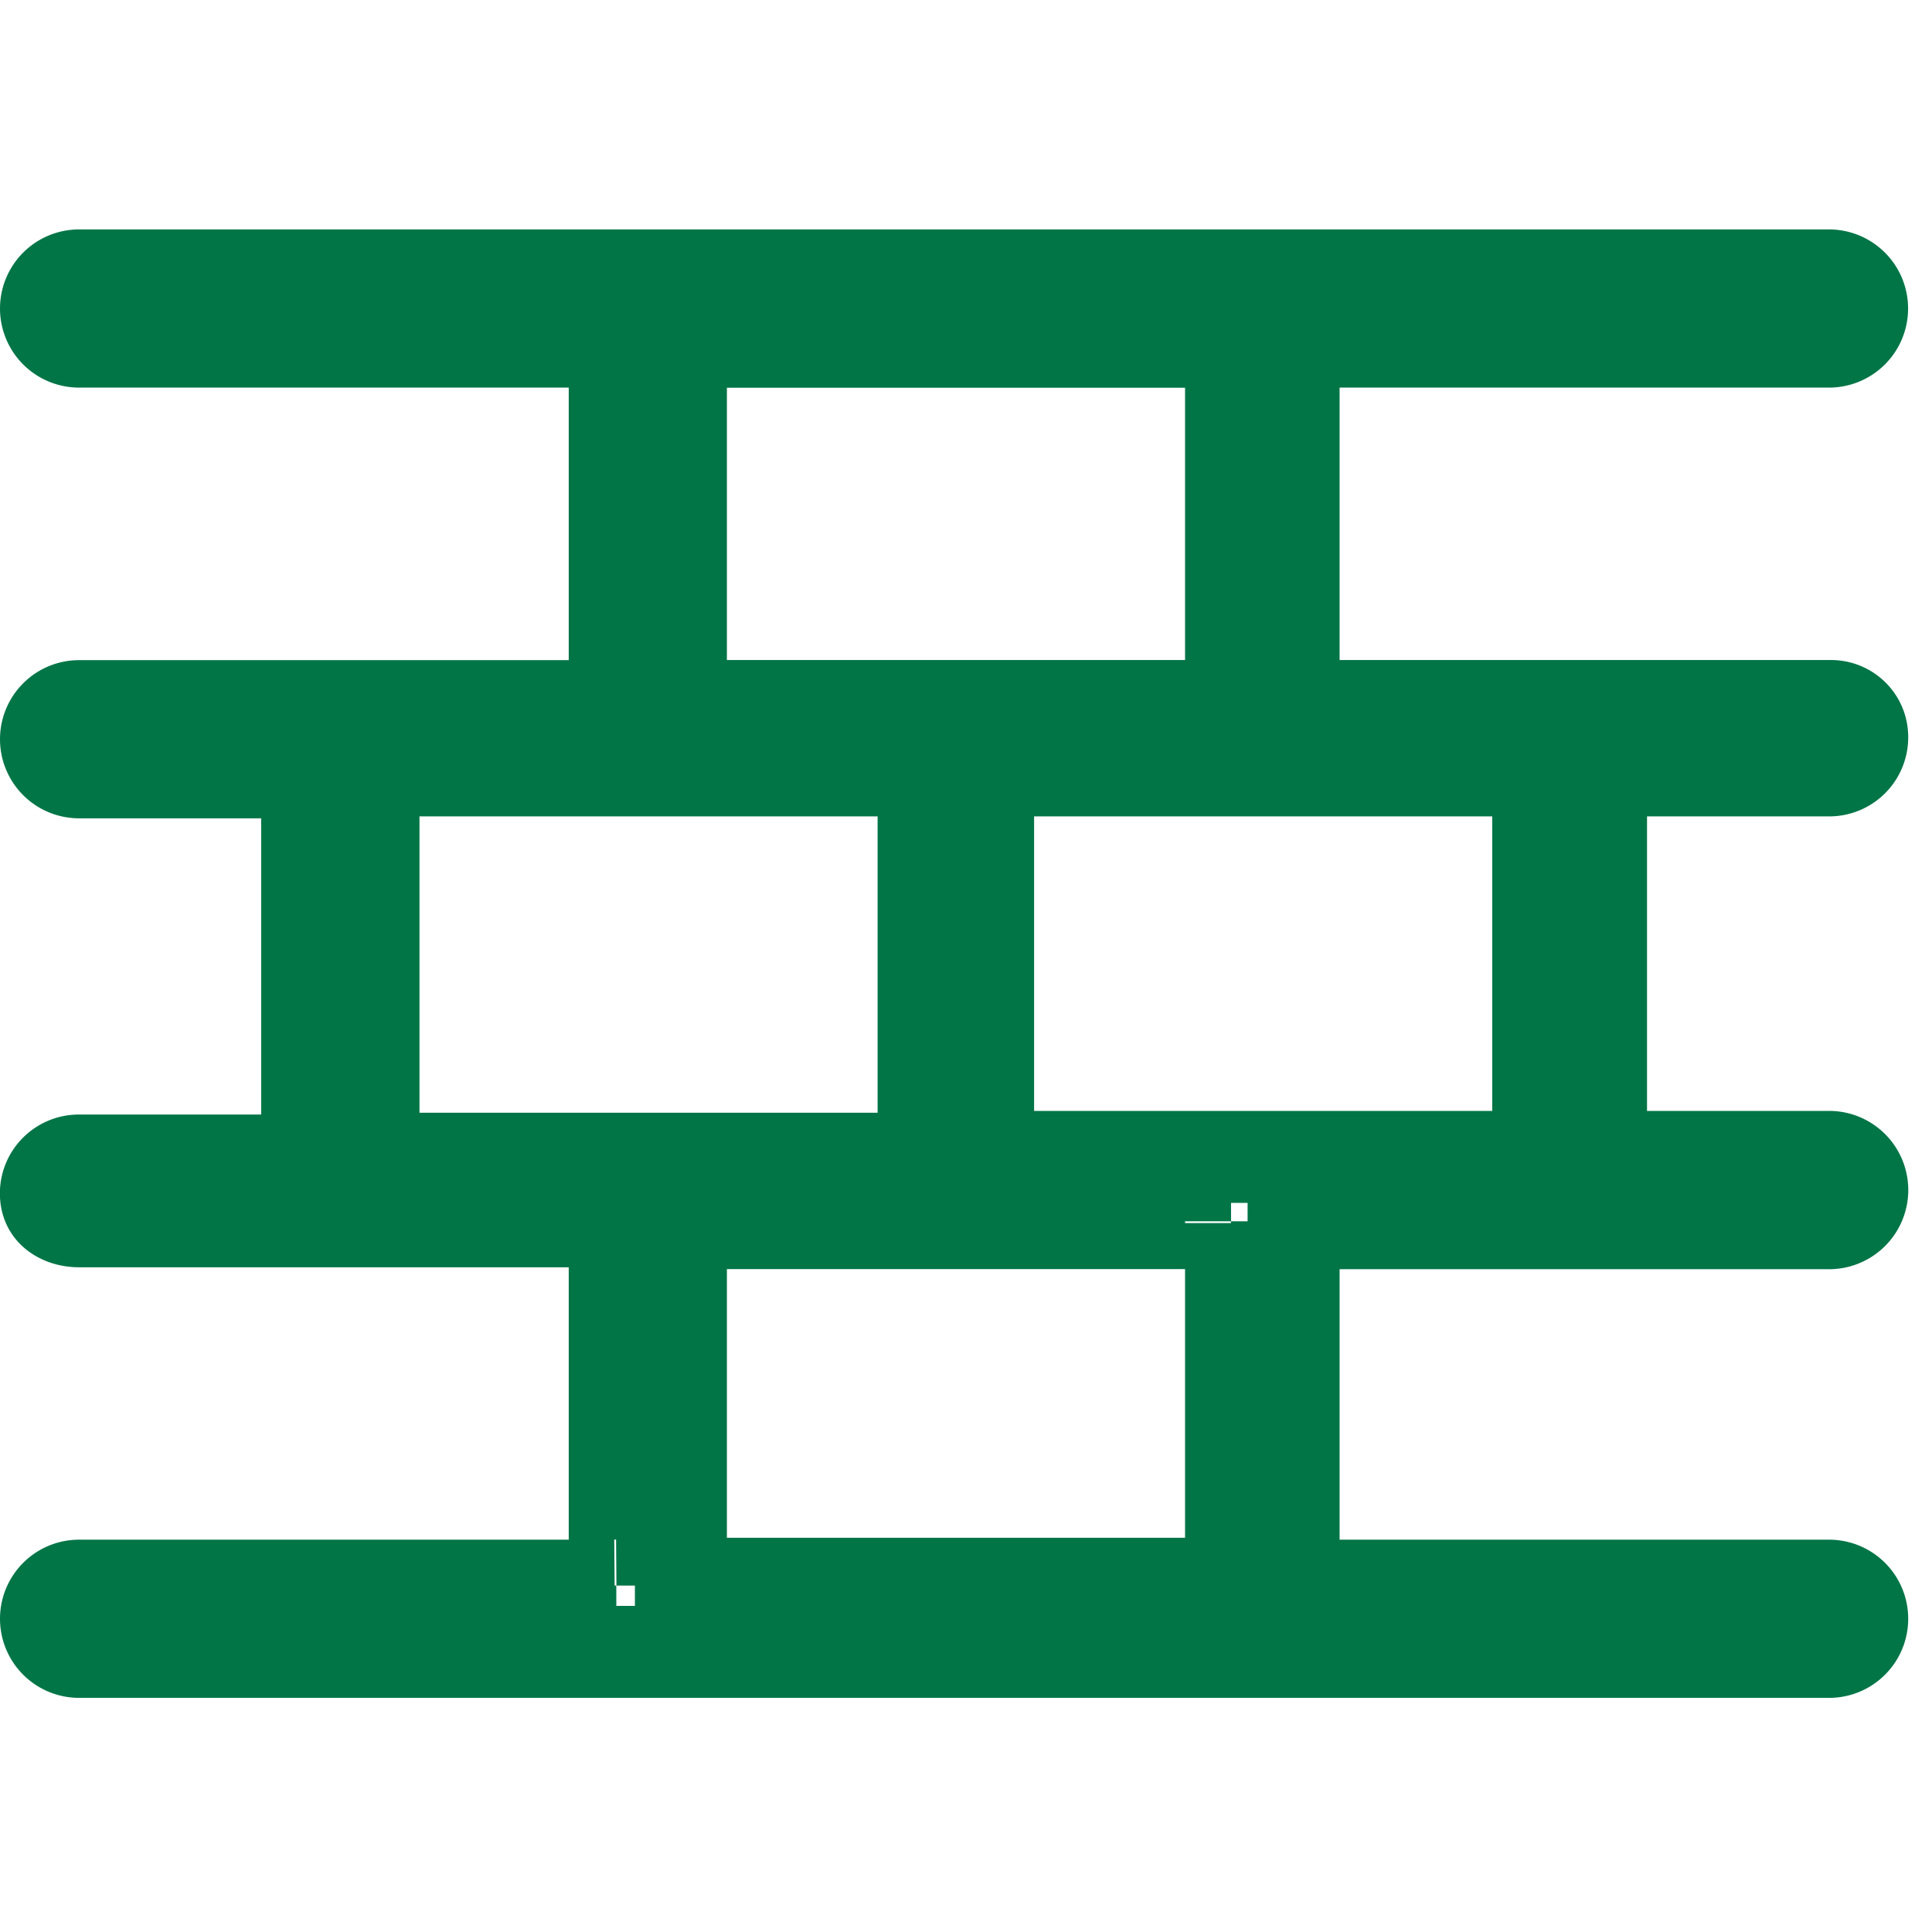
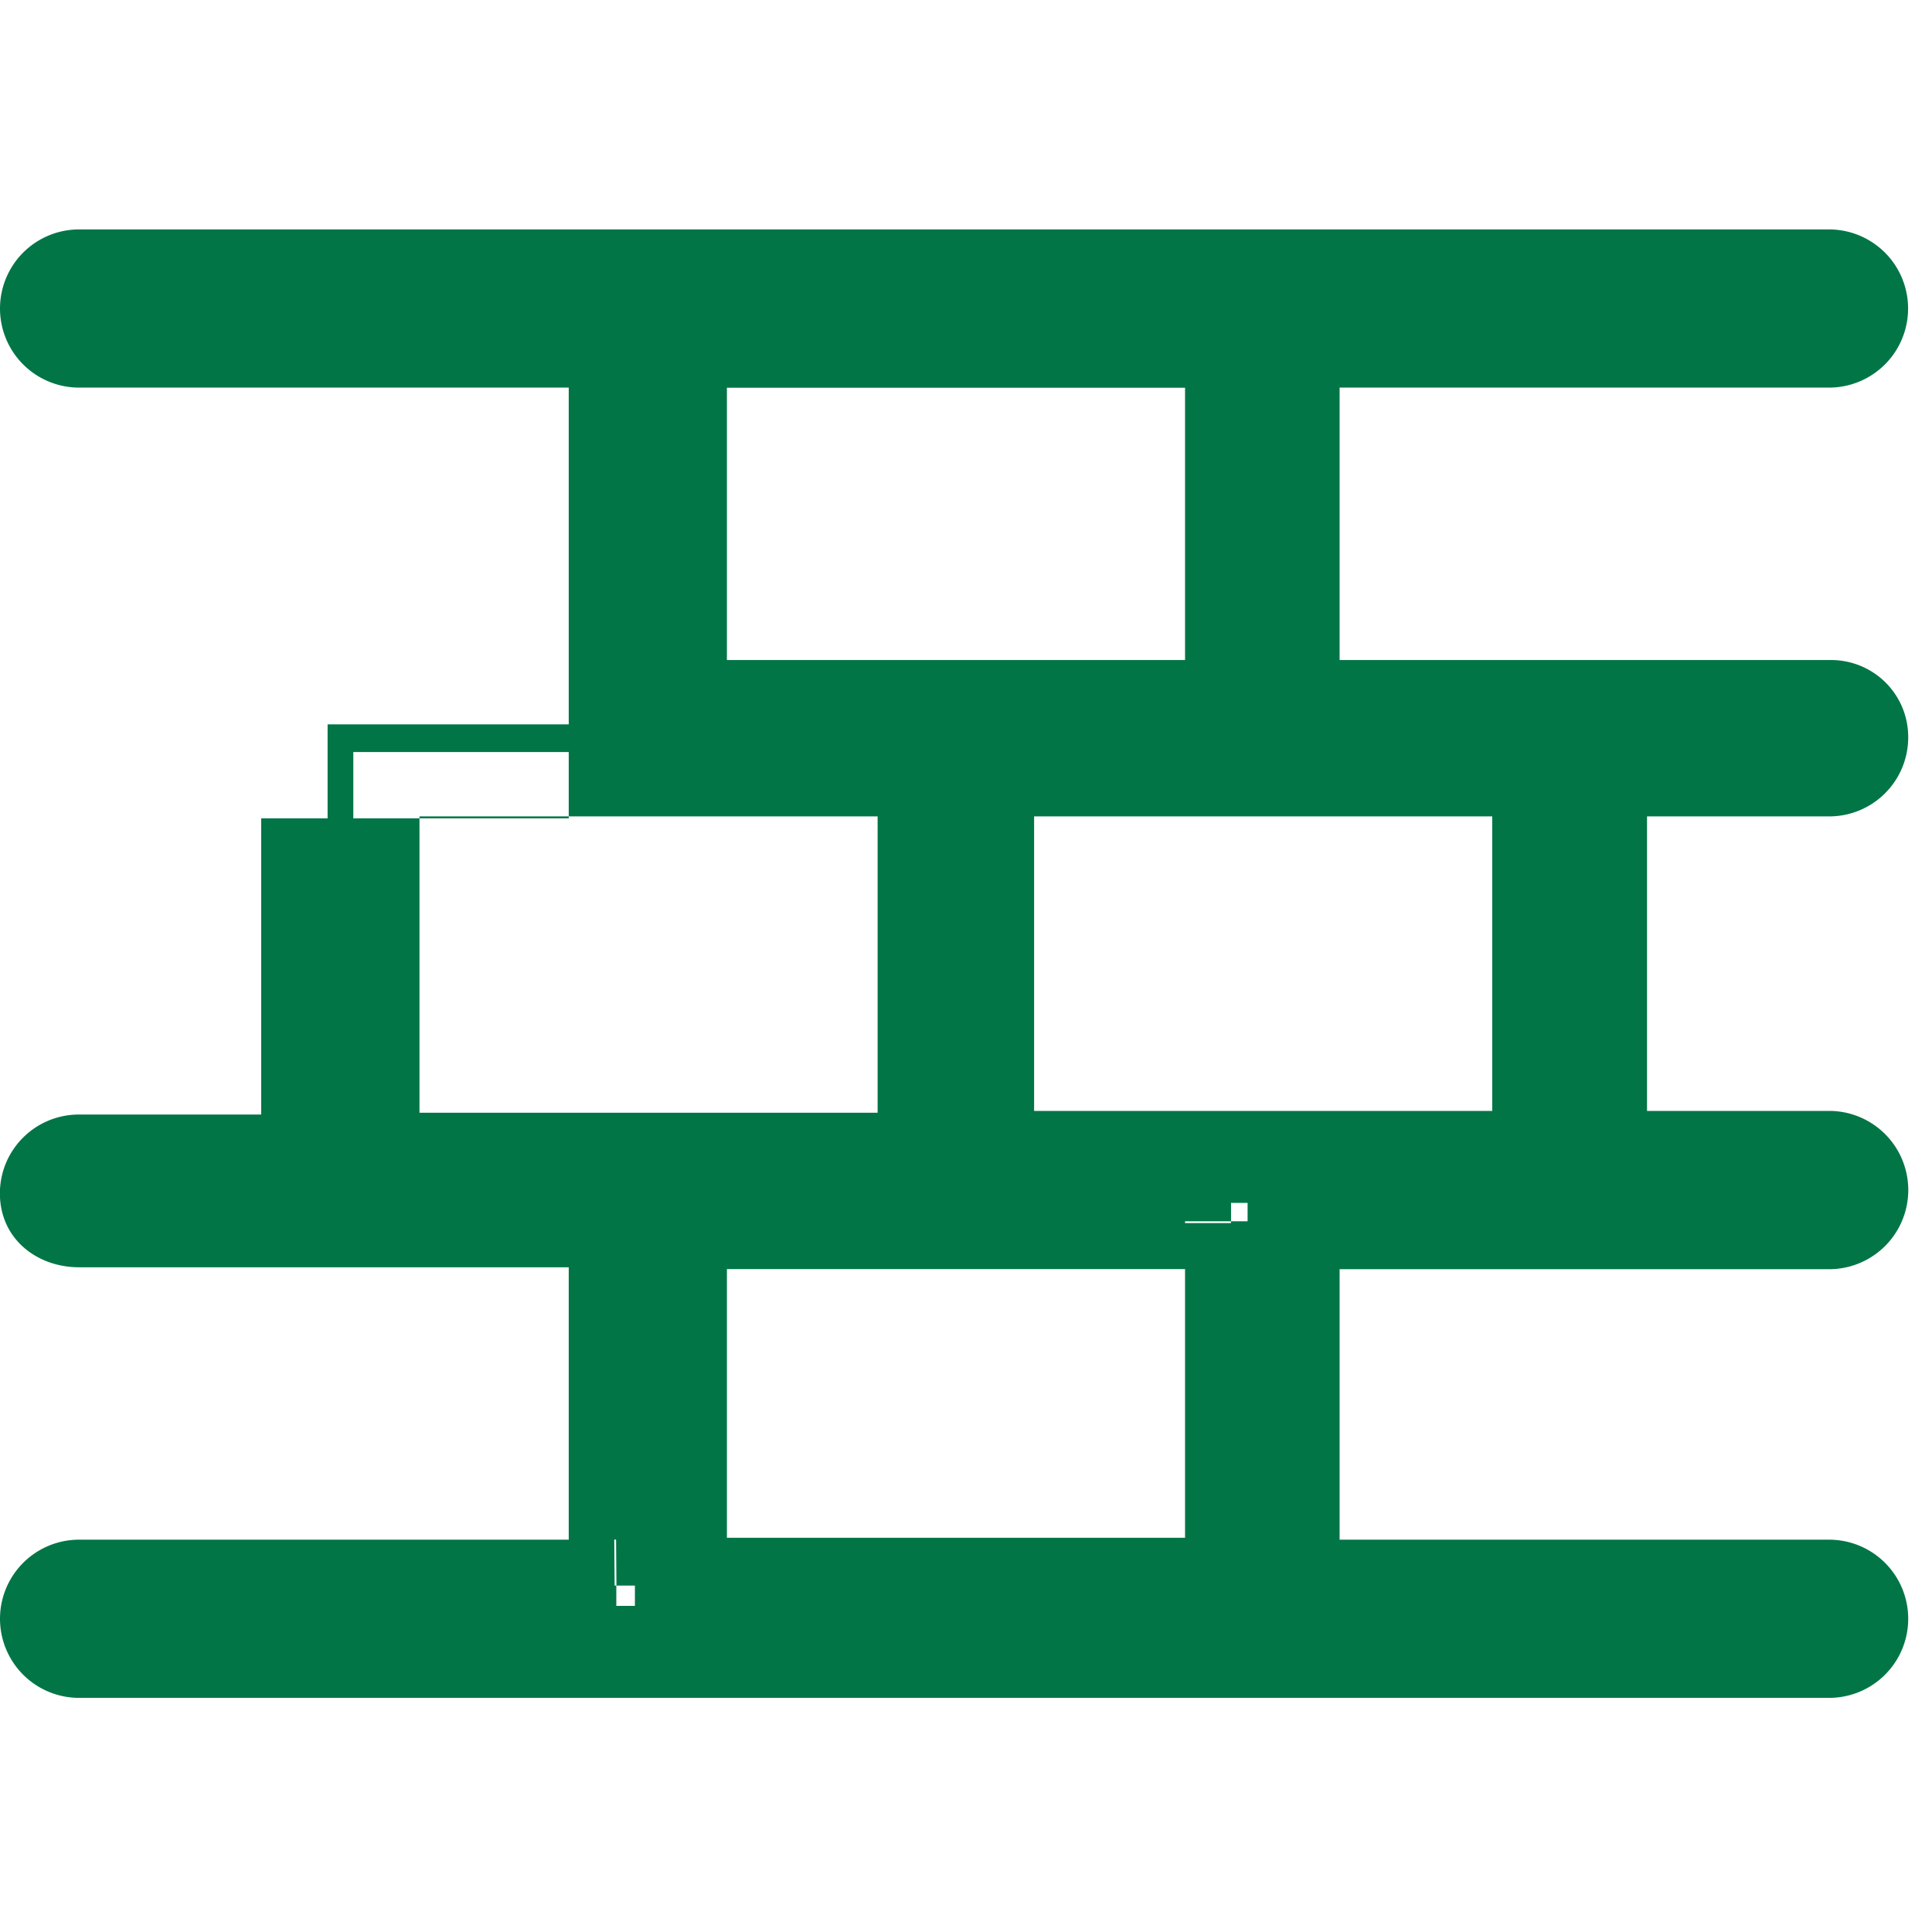
<svg xmlns="http://www.w3.org/2000/svg" width="16" height="16" viewBox="0 0 16 16">
-   <path fill="#027547" fill-rule="nonzero" d="M4.71 12.75v-2.255H.654c-.343 0-.653-.23-.655-.61 0-.363.293-.655.656-.655h1.508V6.777H.655a.654.654 0 1 1 0-1.31H4.71V3.21H.655a.654.654 0 1 1 0-1.31L15.147 1.9a.654.654 0 1 1 0 1.31h-4.053v2.256h4.069c.349 0 .64.279.64.64a.654.654 0 0 1-.656.655H13.64V9.2h1.508a.654.654 0 1 1 0 1.311h-4.054v2.24h4.054a.654.654 0 1 1 0 1.31H.655a.654.654 0 1 1 0-1.31H4.71zm5.622.549v-3.55h2.545V6.227h-2.545V2.662H5.47v3.566H2.926v3.505H5.47v3.398h-.366v.168h5.227zm-5.23-.549h-.015l.003.381h.015l-.003-.38zm7.256-5.989H8.564V9.2h3.794V6.761zm-4.556 3.2V6h5.318v3.962H7.802zM6.02 5.466h3.794V3.211H6.02v2.255zm4.556-3.017v3.779H5.258v-3.78h5.318zM3.474 9.215h3.794V6.761H3.474v2.454zM8.03 5.999v3.978H2.713V5.999H8.03zM6.02 10.51v2.225h3.794V10.51H6.02zm3.794-.396v.015h.38v-.015h-.38zm.762 0v3.382H5.258V9.748h4.937v.366h.38z" />
+   <path fill="#027547" fill-rule="nonzero" d="M4.71 12.75v-2.255H.654c-.343 0-.653-.23-.655-.61 0-.363.293-.655.656-.655h1.508V6.777H.655H4.71V3.21H.655a.654.654 0 1 1 0-1.31L15.147 1.9a.654.654 0 1 1 0 1.31h-4.053v2.256h4.069c.349 0 .64.279.64.64a.654.654 0 0 1-.656.655H13.64V9.2h1.508a.654.654 0 1 1 0 1.311h-4.054v2.24h4.054a.654.654 0 1 1 0 1.31H.655a.654.654 0 1 1 0-1.31H4.71zm5.622.549v-3.55h2.545V6.227h-2.545V2.662H5.47v3.566H2.926v3.505H5.47v3.398h-.366v.168h5.227zm-5.23-.549h-.015l.003.381h.015l-.003-.38zm7.256-5.989H8.564V9.2h3.794V6.761zm-4.556 3.2V6h5.318v3.962H7.802zM6.02 5.466h3.794V3.211H6.02v2.255zm4.556-3.017v3.779H5.258v-3.78h5.318zM3.474 9.215h3.794V6.761H3.474v2.454zM8.03 5.999v3.978H2.713V5.999H8.03zM6.02 10.51v2.225h3.794V10.51H6.02zm3.794-.396v.015h.38v-.015h-.38zm.762 0v3.382H5.258V9.748h4.937v.366h.38z" />
</svg>